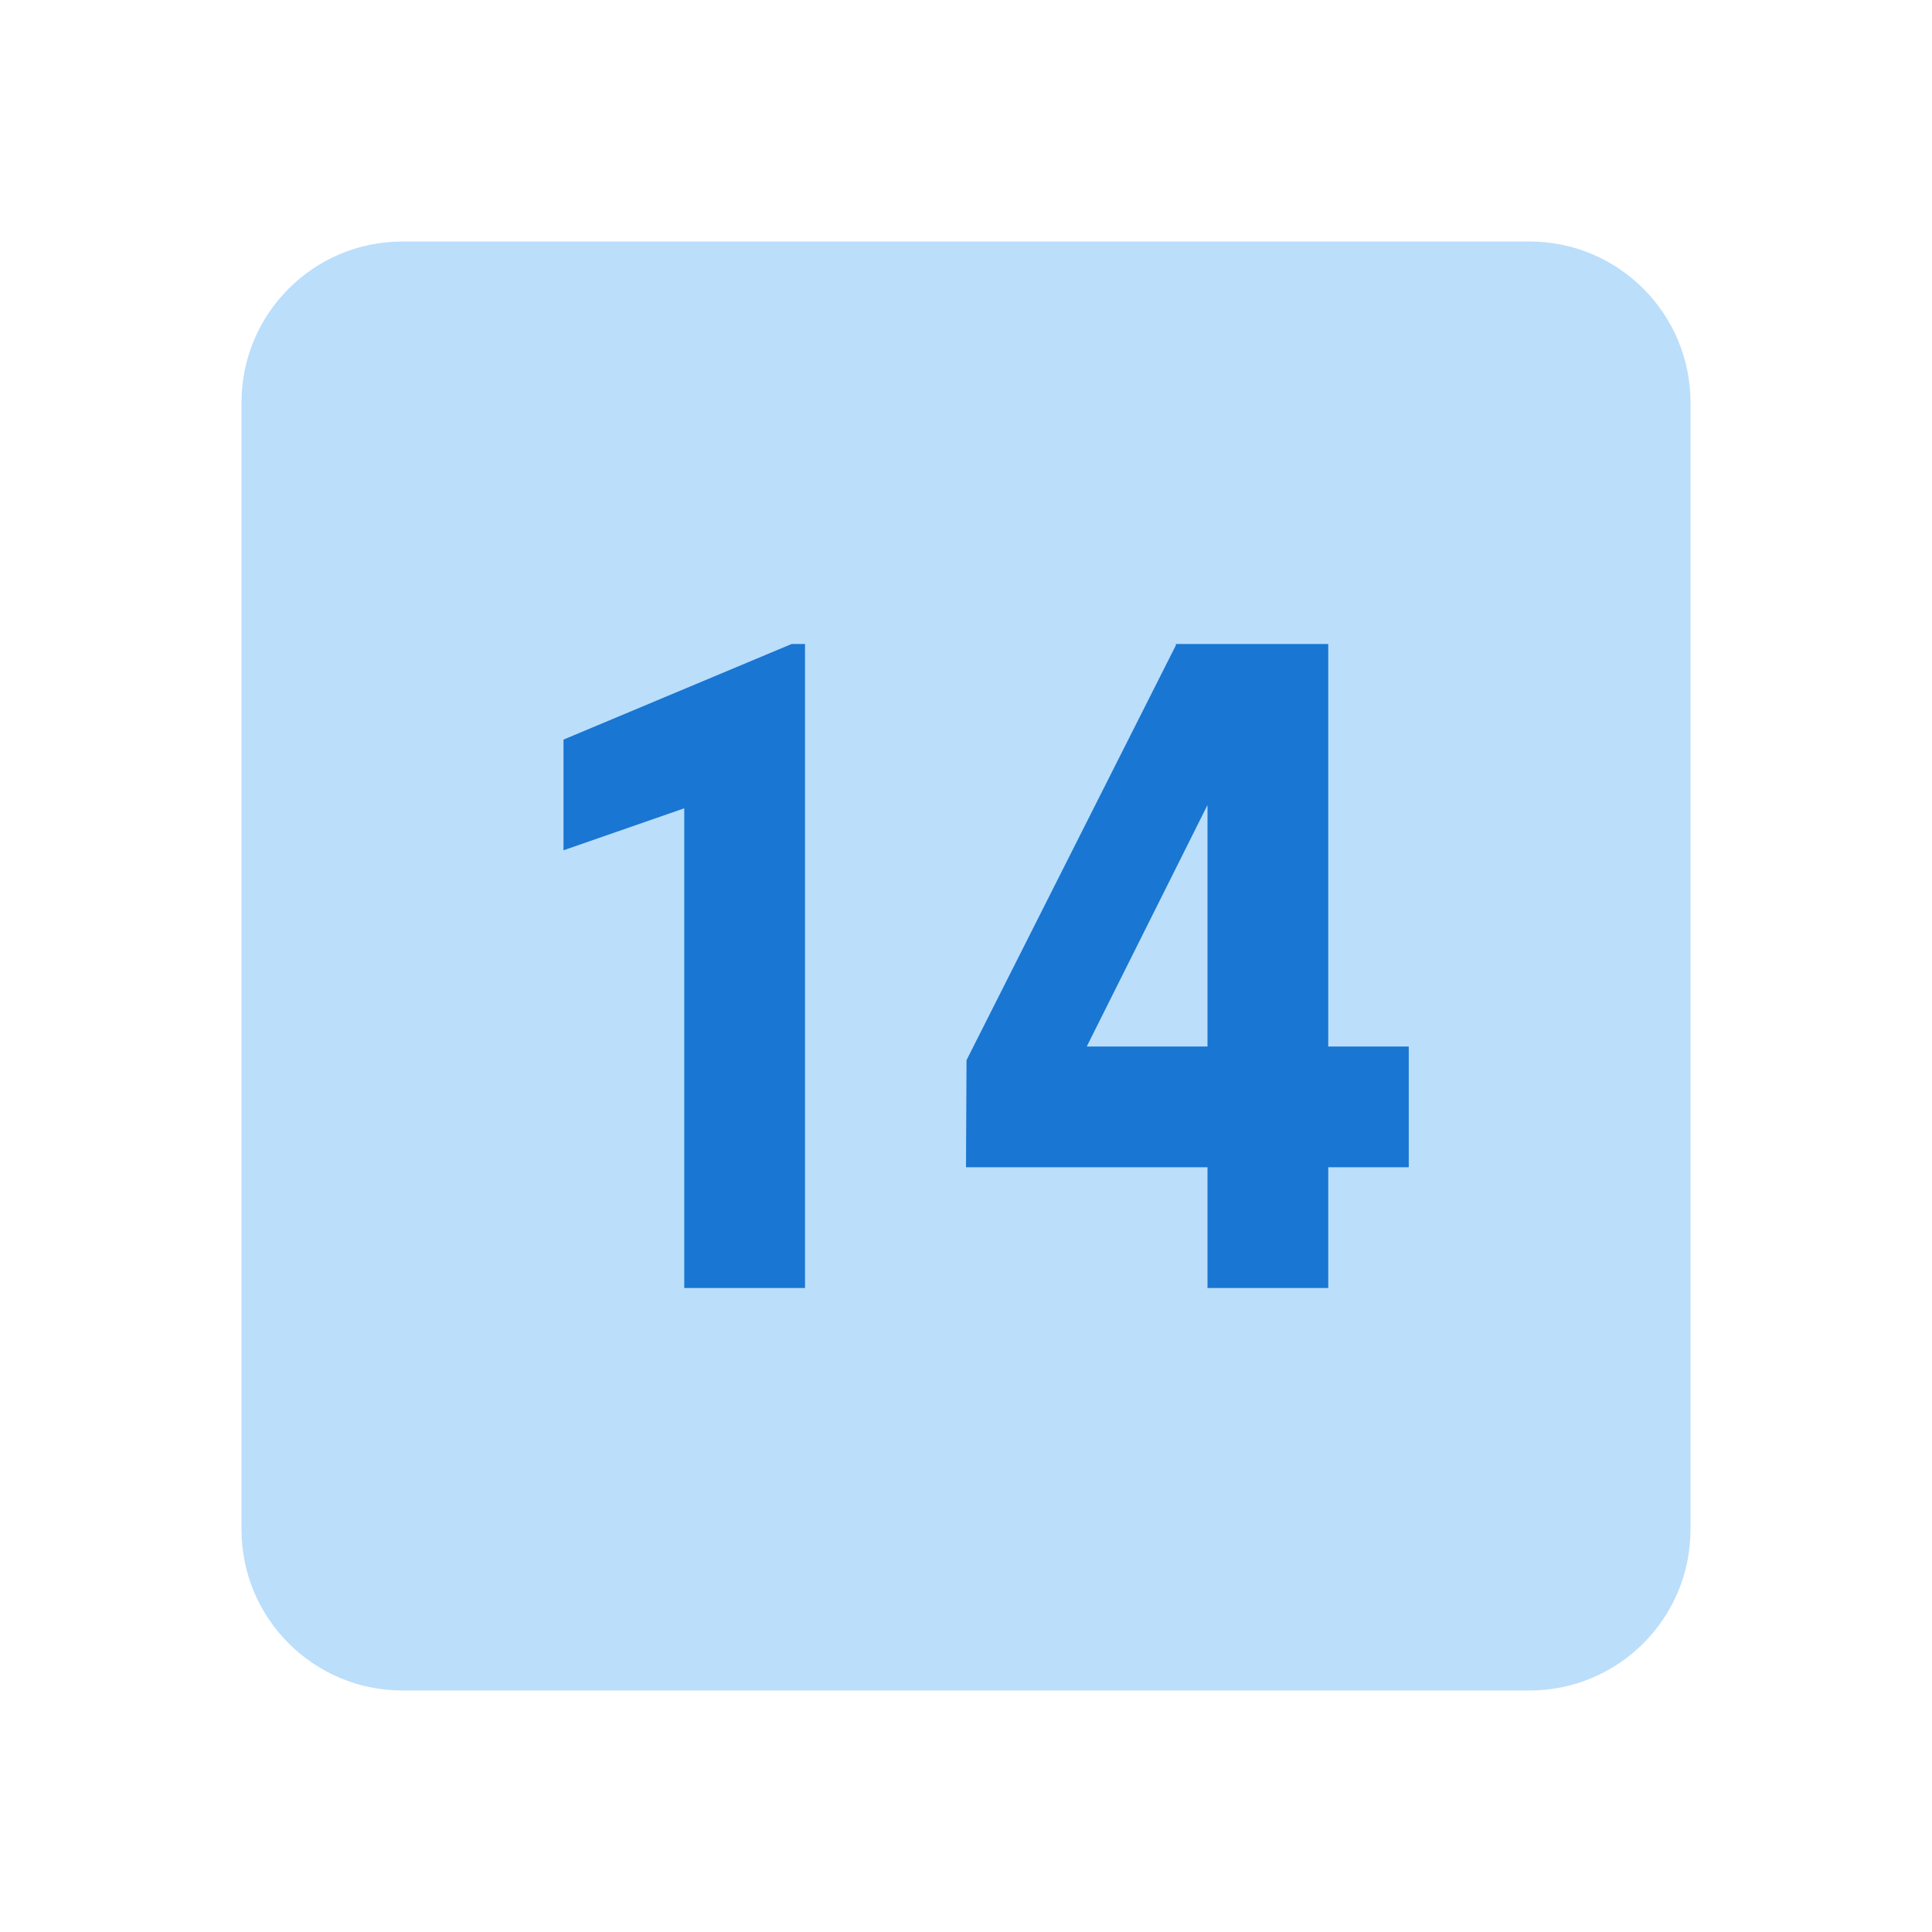
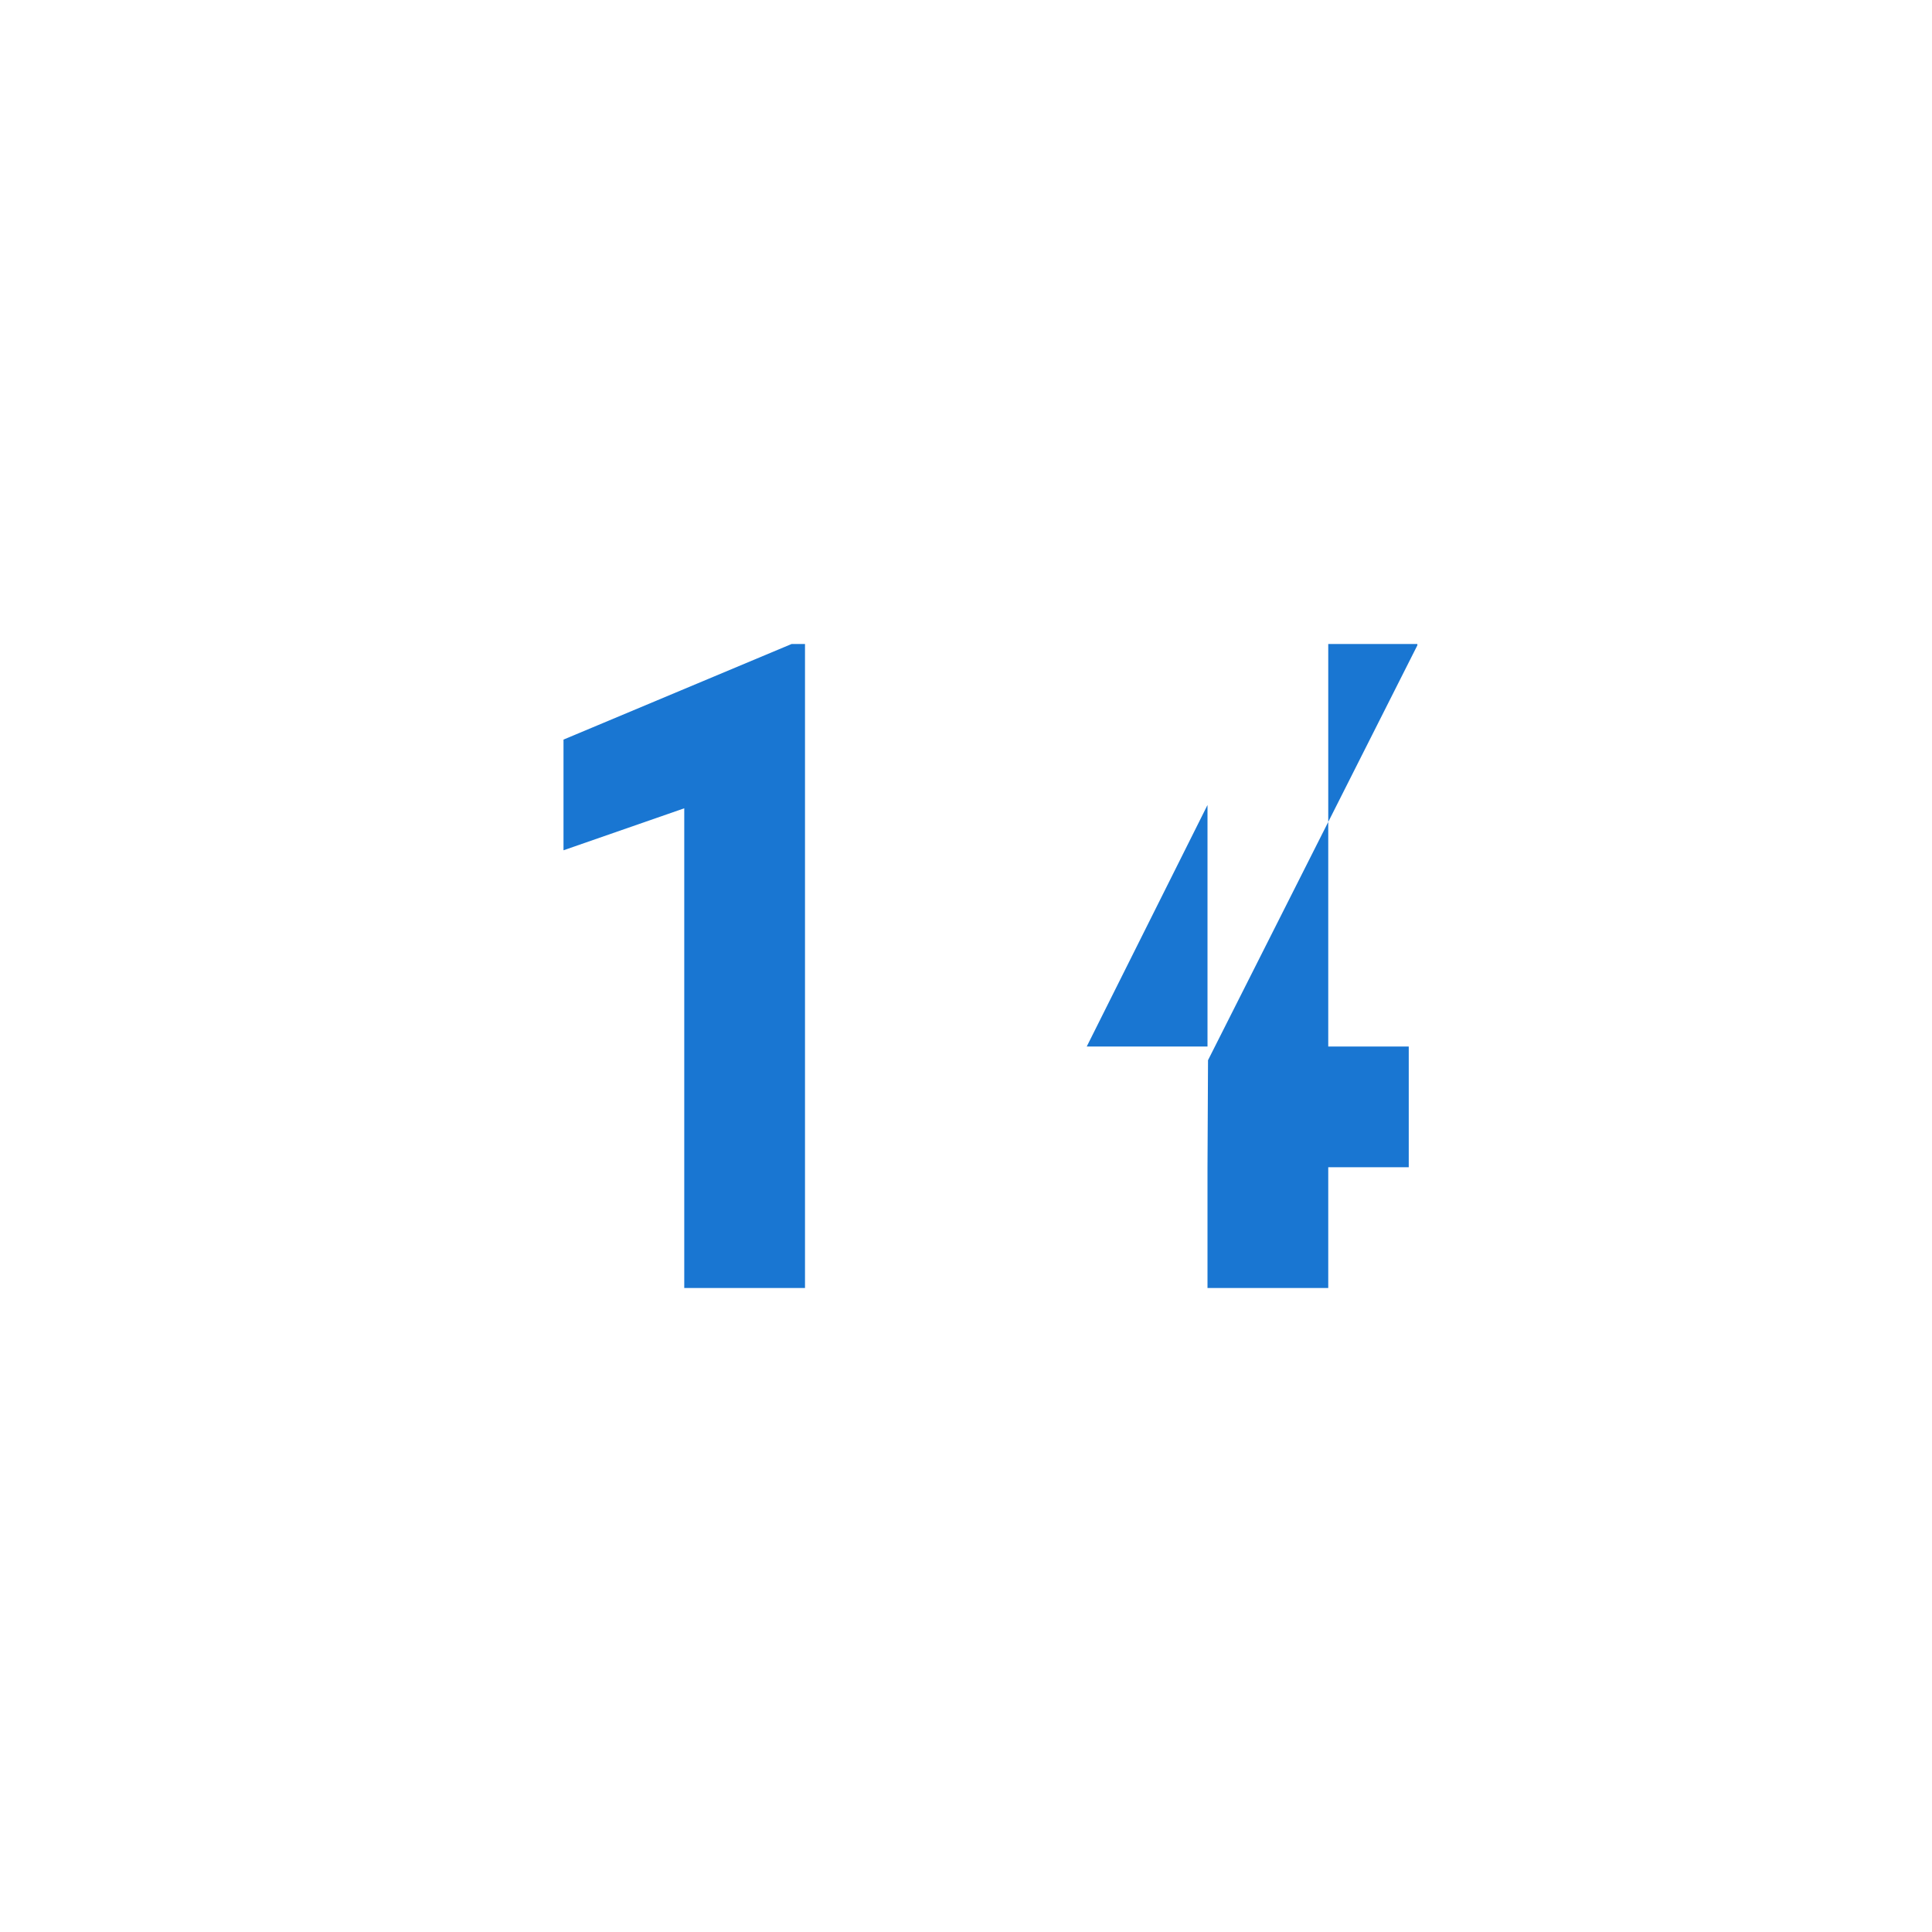
<svg xmlns="http://www.w3.org/2000/svg" width="100" height="100" version="1.1" viewBox="0 0 48 48" xml:space="preserve">
-   <path d="m6 10c0-2.209 1.791-4 4-4h28c2.209 0 4 1.791 4 4v28c0 2.209-1.791 4-4 4h-28c-2.209 0-4-1.791-4-4v-28z" fill="#BBDEFB" />
  <path d="M20,32h-3V20.082l-3,1.043v-2.75L19.667,16H20V32z" fill="#1976D2" />
-   <path d="M33,26h2v3h-2v3h-3v-3h-6l0.013-2.66l5.201-10.307V16H33V26z M27,26h3v-6L27,26z" fill="#1976D2" />
+   <path d="M33,26h2v3h-2v3h-3v-3l0.013-2.66l5.201-10.307V16H33V26z M27,26h3v-6L27,26z" fill="#1976D2" />
</svg>